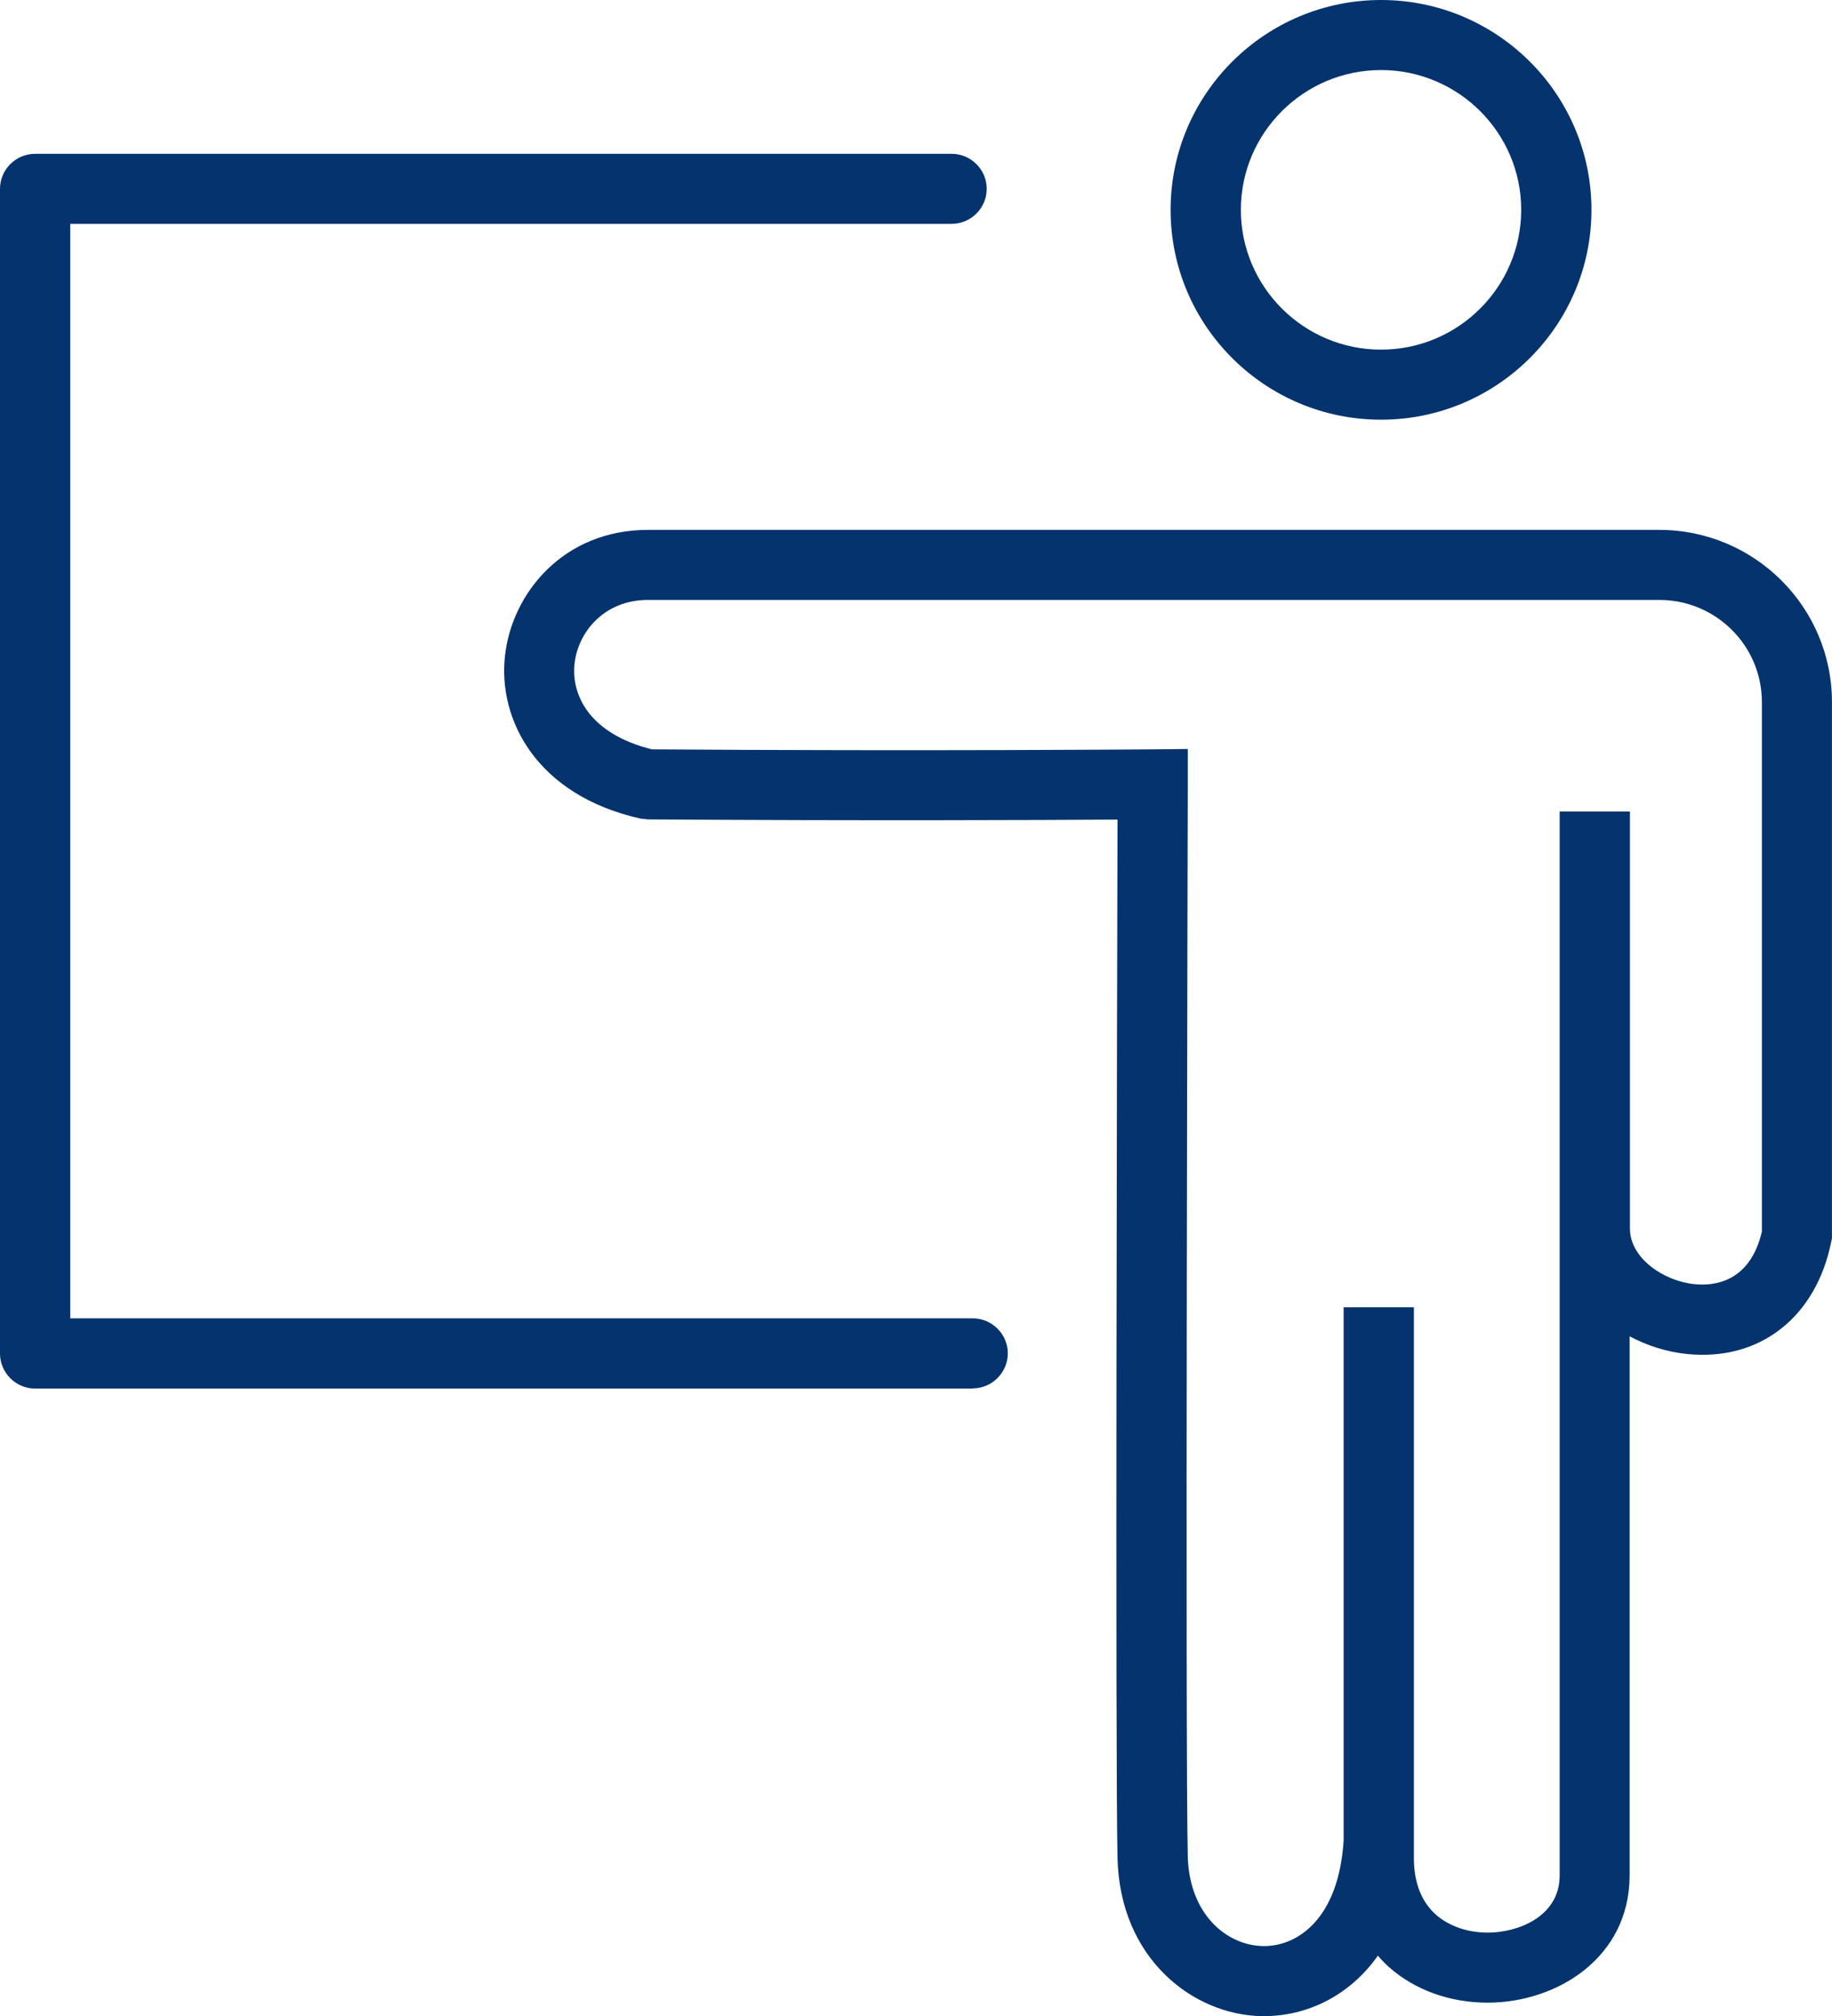
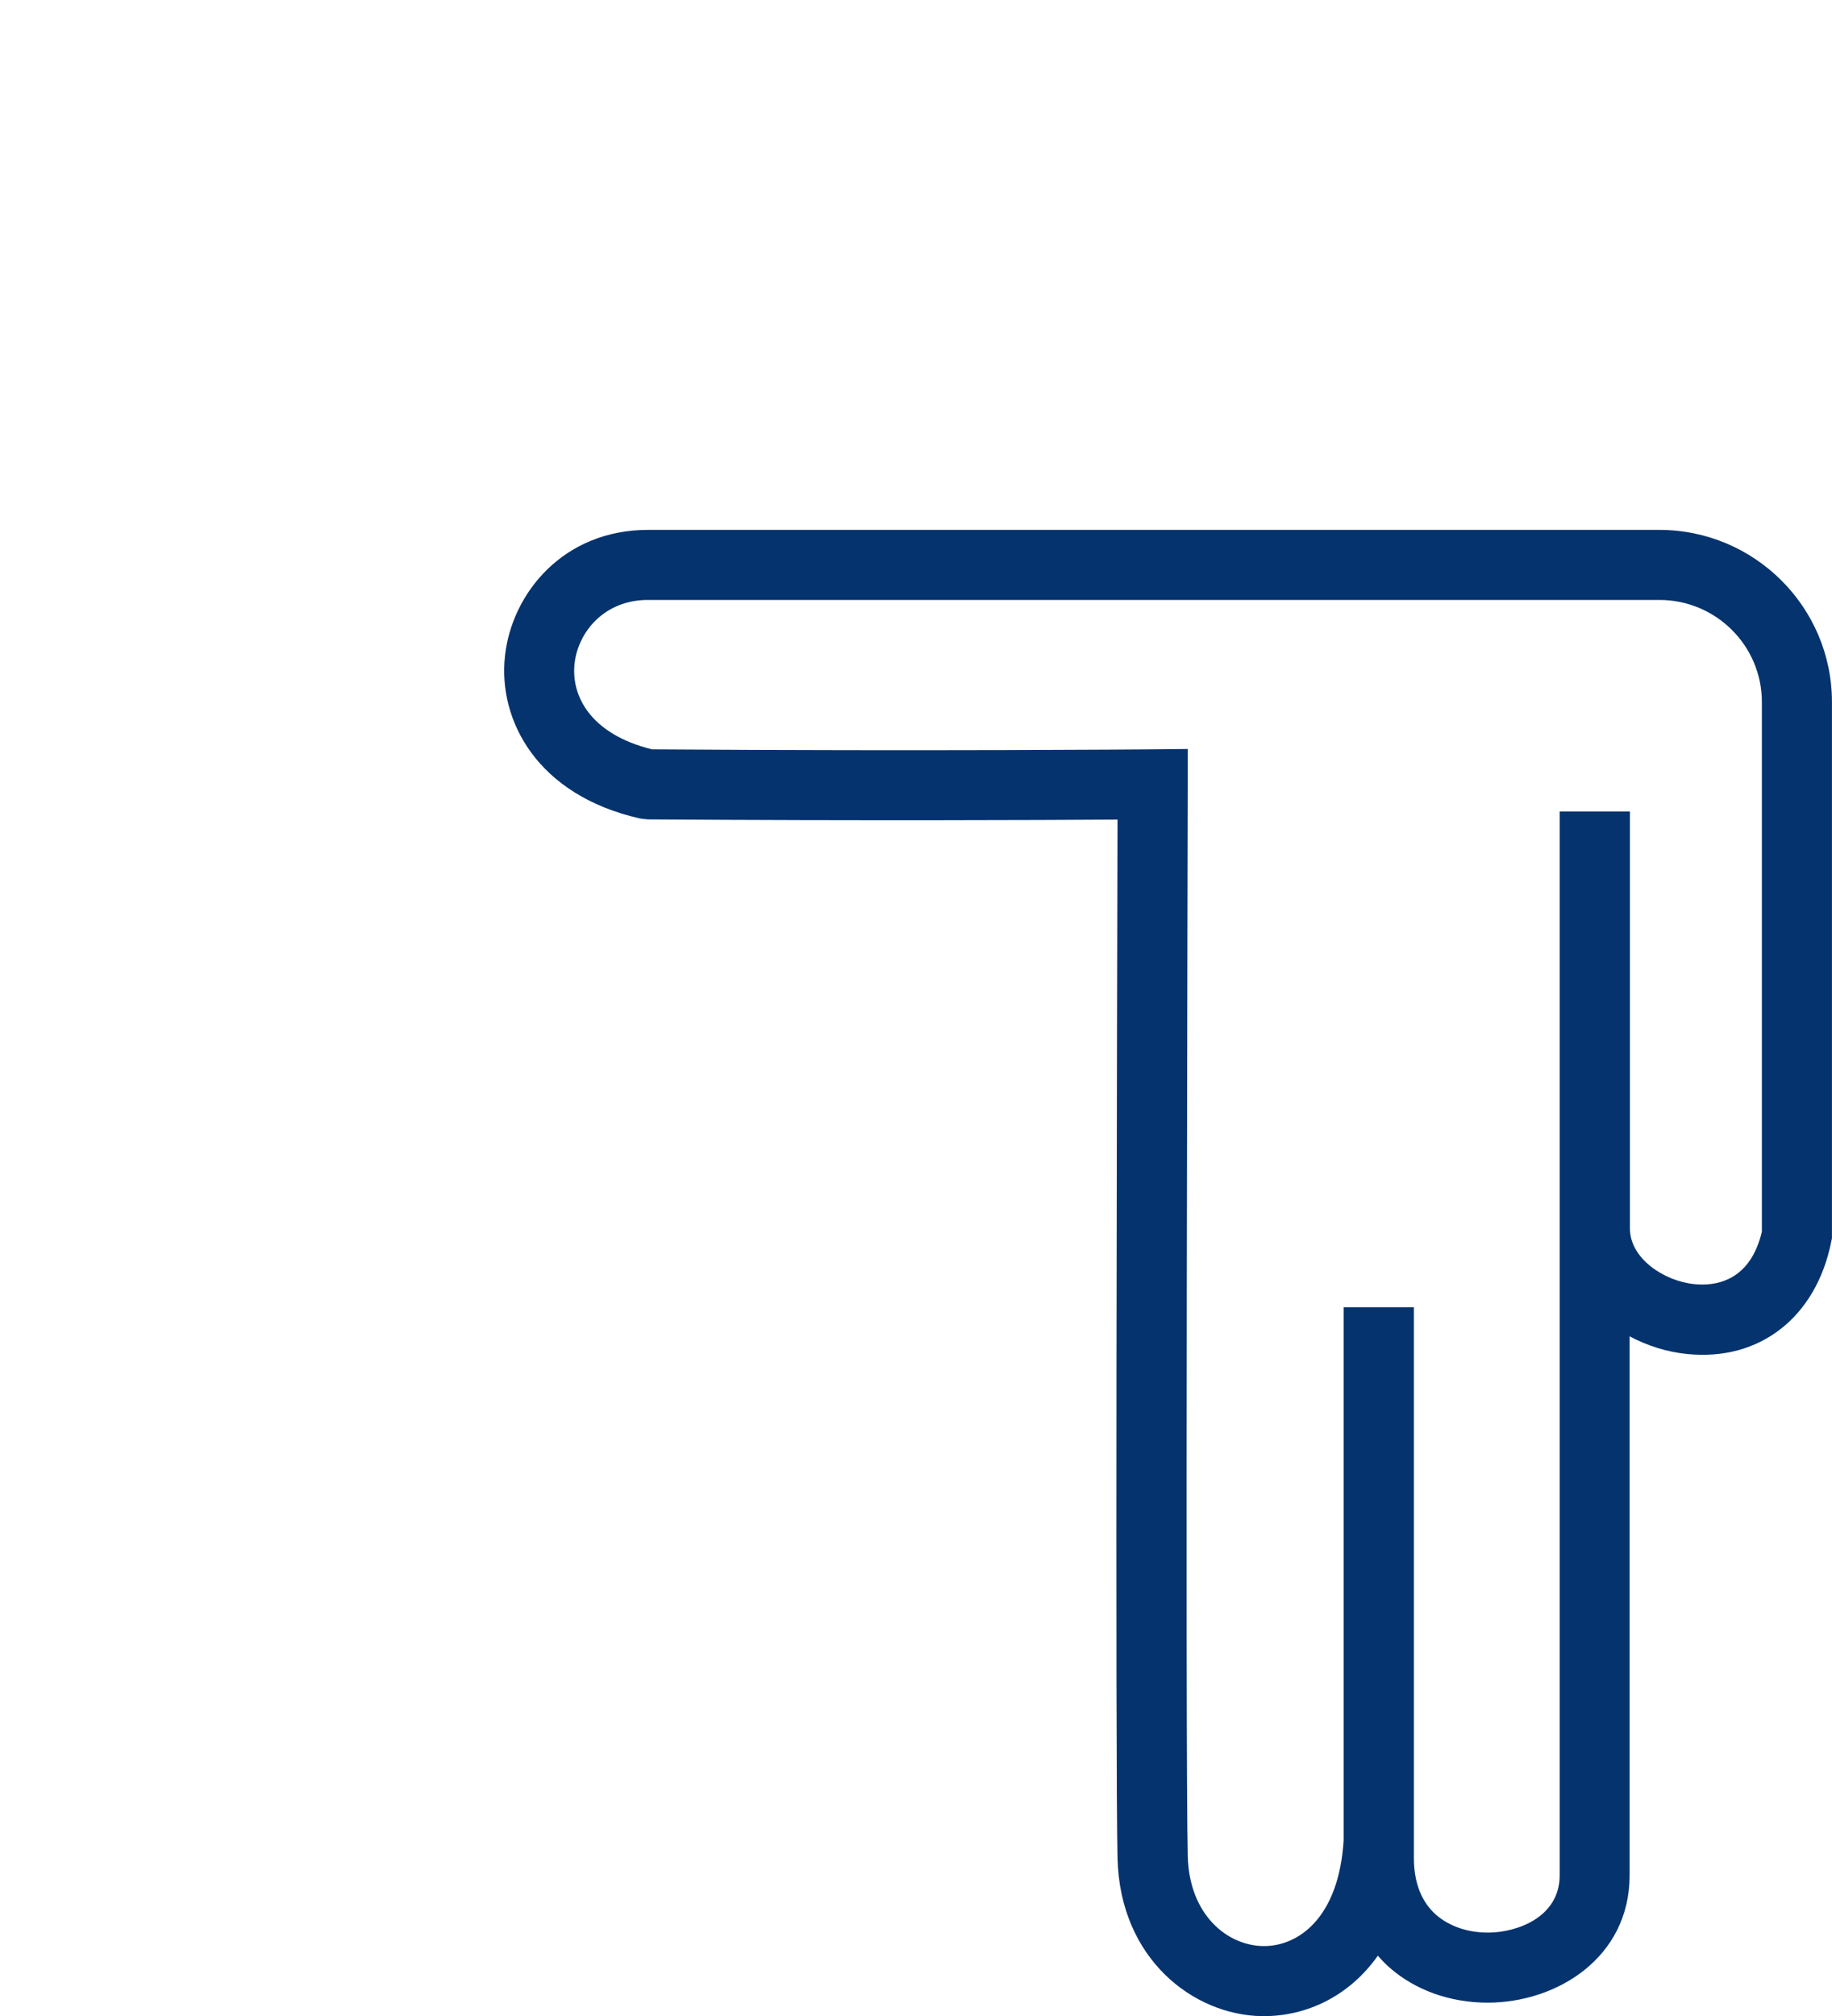
<svg xmlns="http://www.w3.org/2000/svg" width="40" height="44" viewBox="0 0 40 44" fill="none">
  <g clip-path="url(#clip0_1_33)">
-     <path d="M30.154 9.16C27.618 9.16 25.559 7.107 25.559 4.58C25.559 2.053 27.622 0 30.154 0C32.685 0 34.748 2.053 34.748 4.58C34.748 7.107 32.685 9.16 30.154 9.16ZM30.154 1.529C28.466 1.529 27.093 2.898 27.093 4.58C27.093 6.262 28.466 7.631 30.154 7.631C31.841 7.631 33.214 6.262 33.214 4.58C33.214 2.898 31.841 1.529 30.154 1.529Z" fill="#05336E" />
    <path d="M36.236 11.565H14.148C12.299 11.565 11.176 12.948 11.026 14.313C10.869 15.713 11.72 17.356 13.979 17.865L14.144 17.884C18.827 17.915 22.785 17.899 24.4 17.888C24.389 21.765 24.35 38.49 24.4 40.559C24.454 42.761 26.061 43.977 27.545 44.003C27.564 44.003 27.58 44.003 27.599 44.003C28.512 44.003 29.448 43.583 30.084 42.684C30.169 42.78 30.253 42.868 30.337 42.941C30.901 43.438 31.665 43.709 32.482 43.709C33.985 43.709 35.581 42.734 35.581 40.93V29.166C35.976 29.376 36.409 29.51 36.839 29.552C38.426 29.713 39.654 28.745 39.984 27.098L39.999 27.025V15.323C39.999 13.25 38.308 11.565 36.229 11.565H36.236ZM38.473 26.864C38.219 27.977 37.441 28.073 36.996 28.027C36.317 27.958 35.588 27.457 35.588 26.815V17.712H34.054V40.93C34.054 41.847 33.118 42.18 32.489 42.18C32.044 42.18 31.645 42.042 31.358 41.794C31.036 41.511 30.871 41.09 30.871 40.551V28.531H29.337V40.169C29.229 41.874 28.339 42.474 27.599 42.474C27.591 42.474 27.584 42.474 27.576 42.474C26.786 42.459 25.969 41.786 25.934 40.521C25.877 38.25 25.934 17.334 25.934 17.119V16.347L25.16 16.355C25.11 16.355 20.296 16.397 14.236 16.355C12.875 16.018 12.468 15.174 12.545 14.482C12.622 13.79 13.197 13.094 14.144 13.094H36.233C37.464 13.094 38.469 14.091 38.469 15.323V26.868L38.473 26.864Z" fill="#05336E" />
-     <path d="M21.237 30.306H0.767C0.345 30.306 0 29.962 0 29.541V4.121C0 3.701 0.345 3.357 0.767 3.357H20.777C21.199 3.357 21.544 3.701 21.544 4.121C21.544 4.542 21.199 4.886 20.777 4.886H1.534V28.773H21.237C21.659 28.773 22.004 29.117 22.004 29.537C22.004 29.958 21.659 30.302 21.237 30.302V30.306Z" fill="#05336E" />
  </g>
  <defs>
    <clipPath id="clip0_1_33">
      <rect width="40" height="44" fill="white" />
    </clipPath>
  </defs>
</svg>